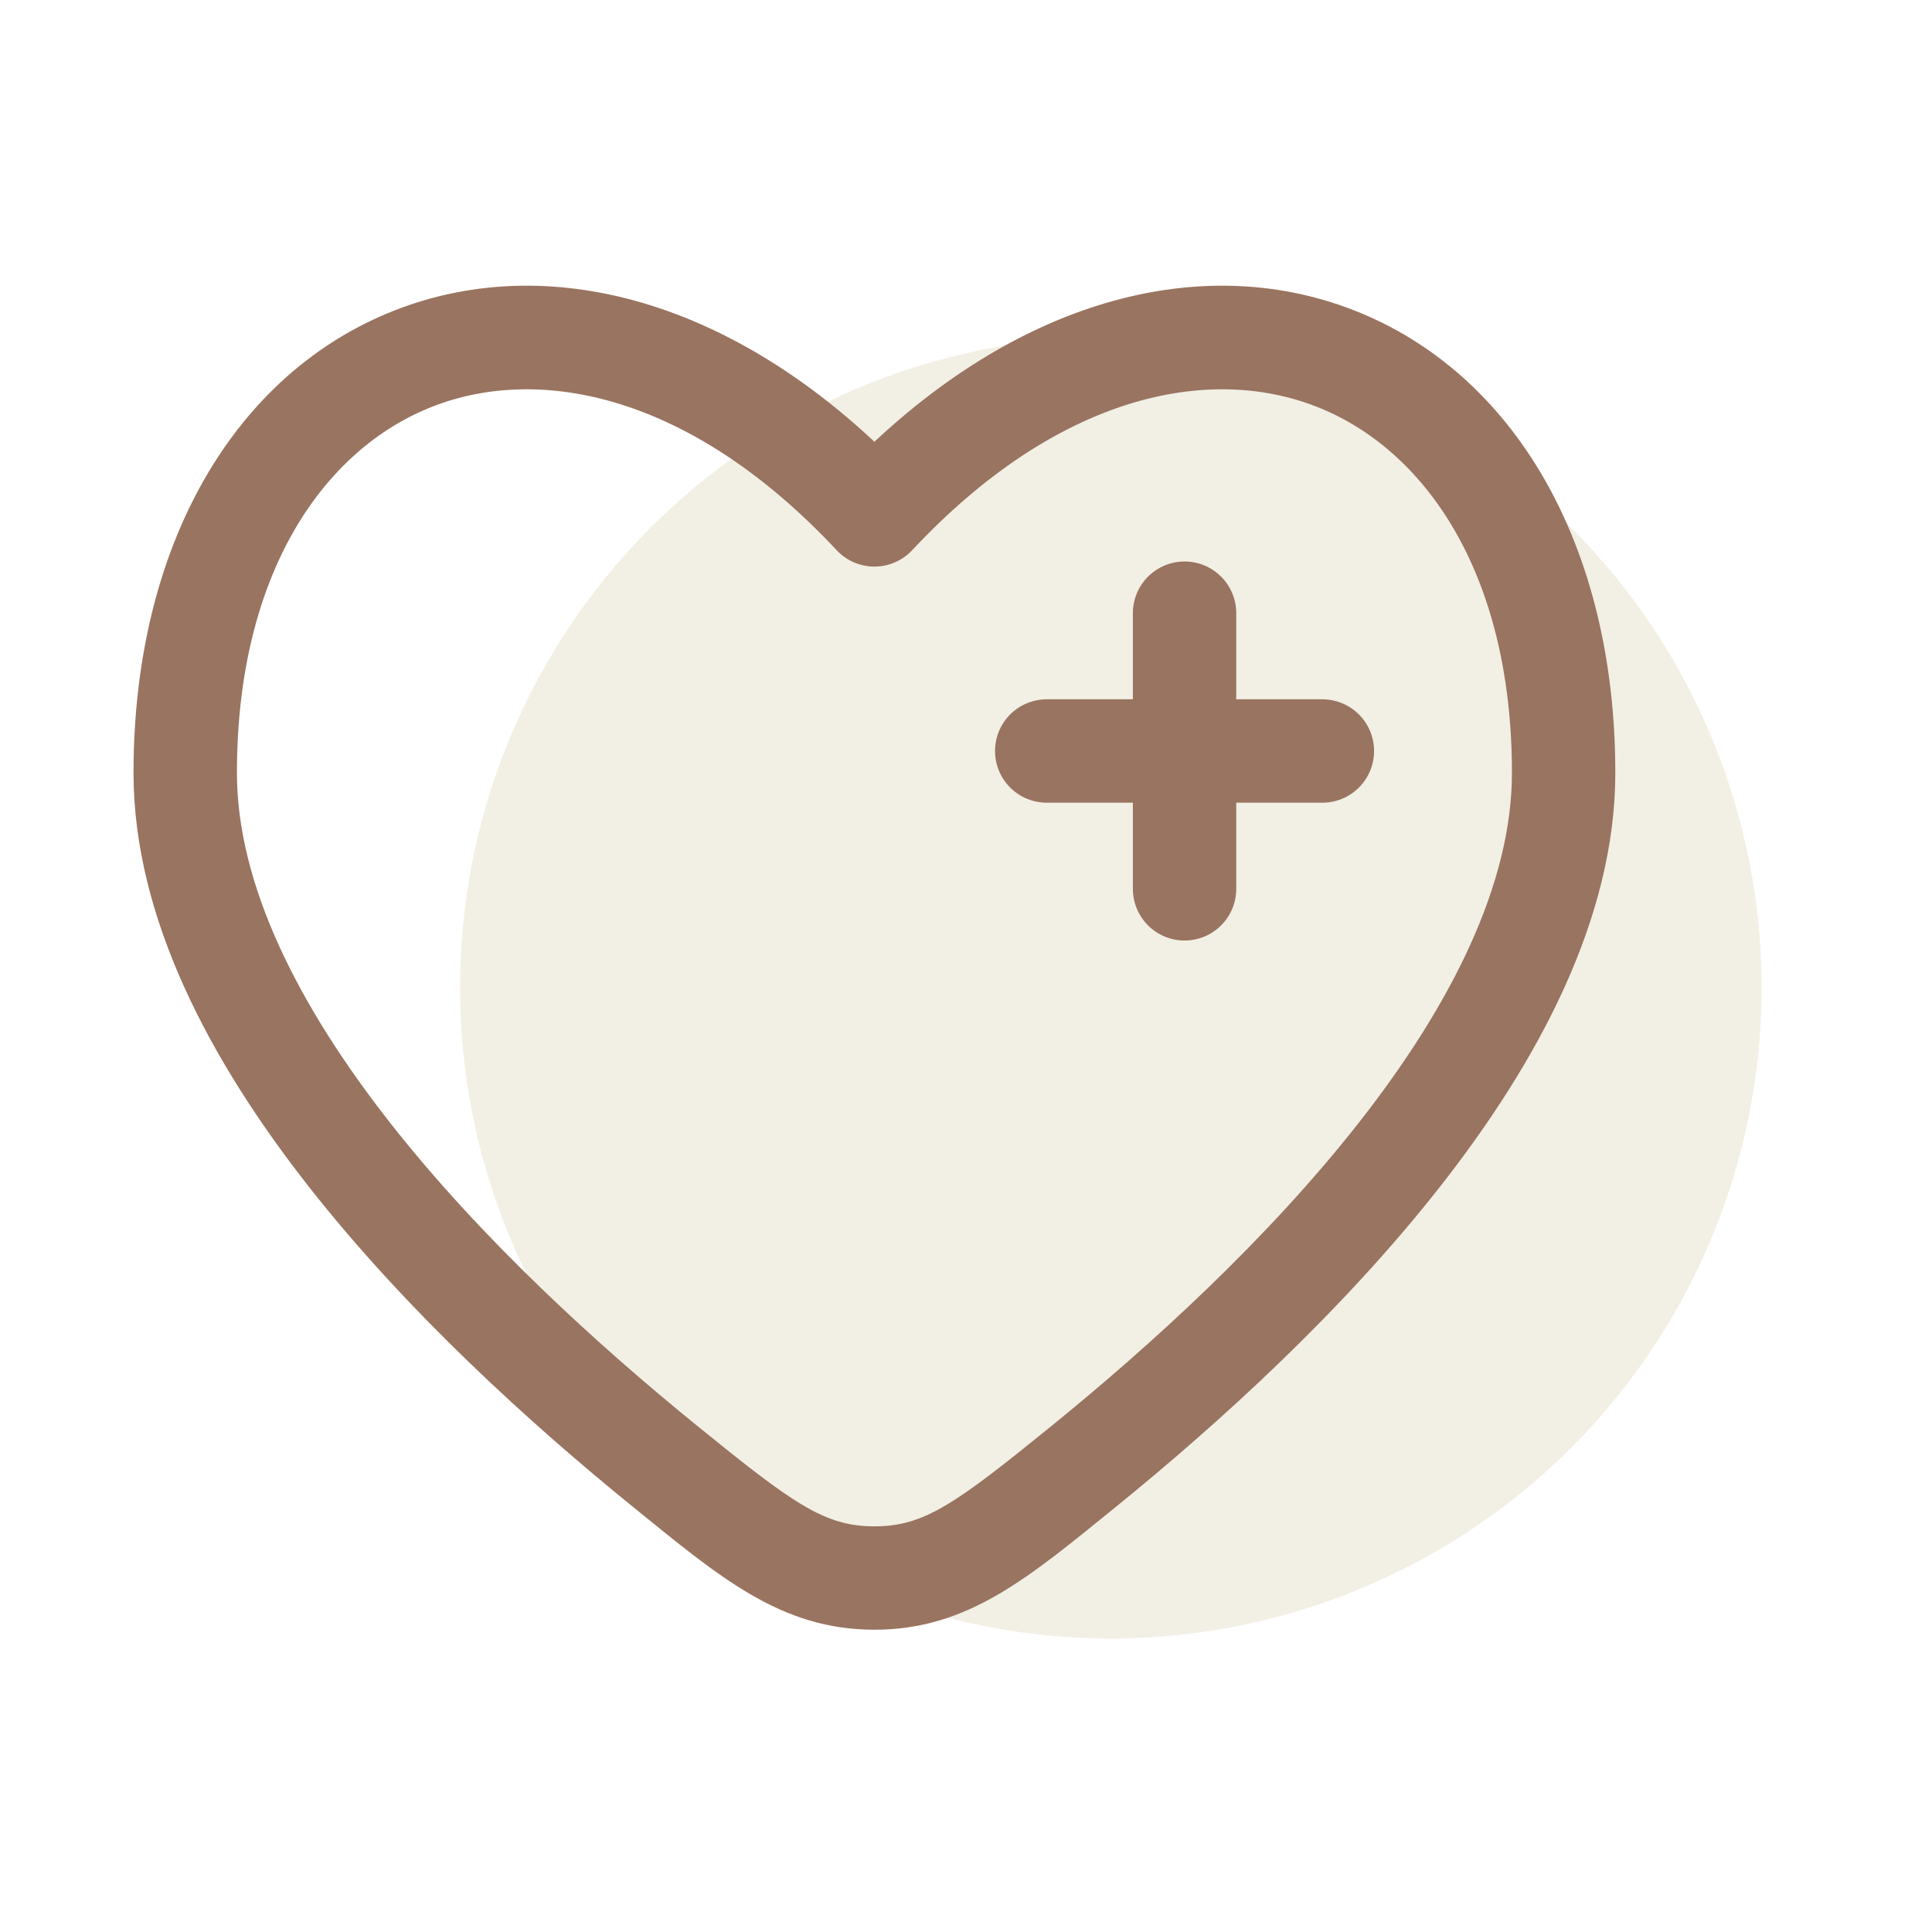
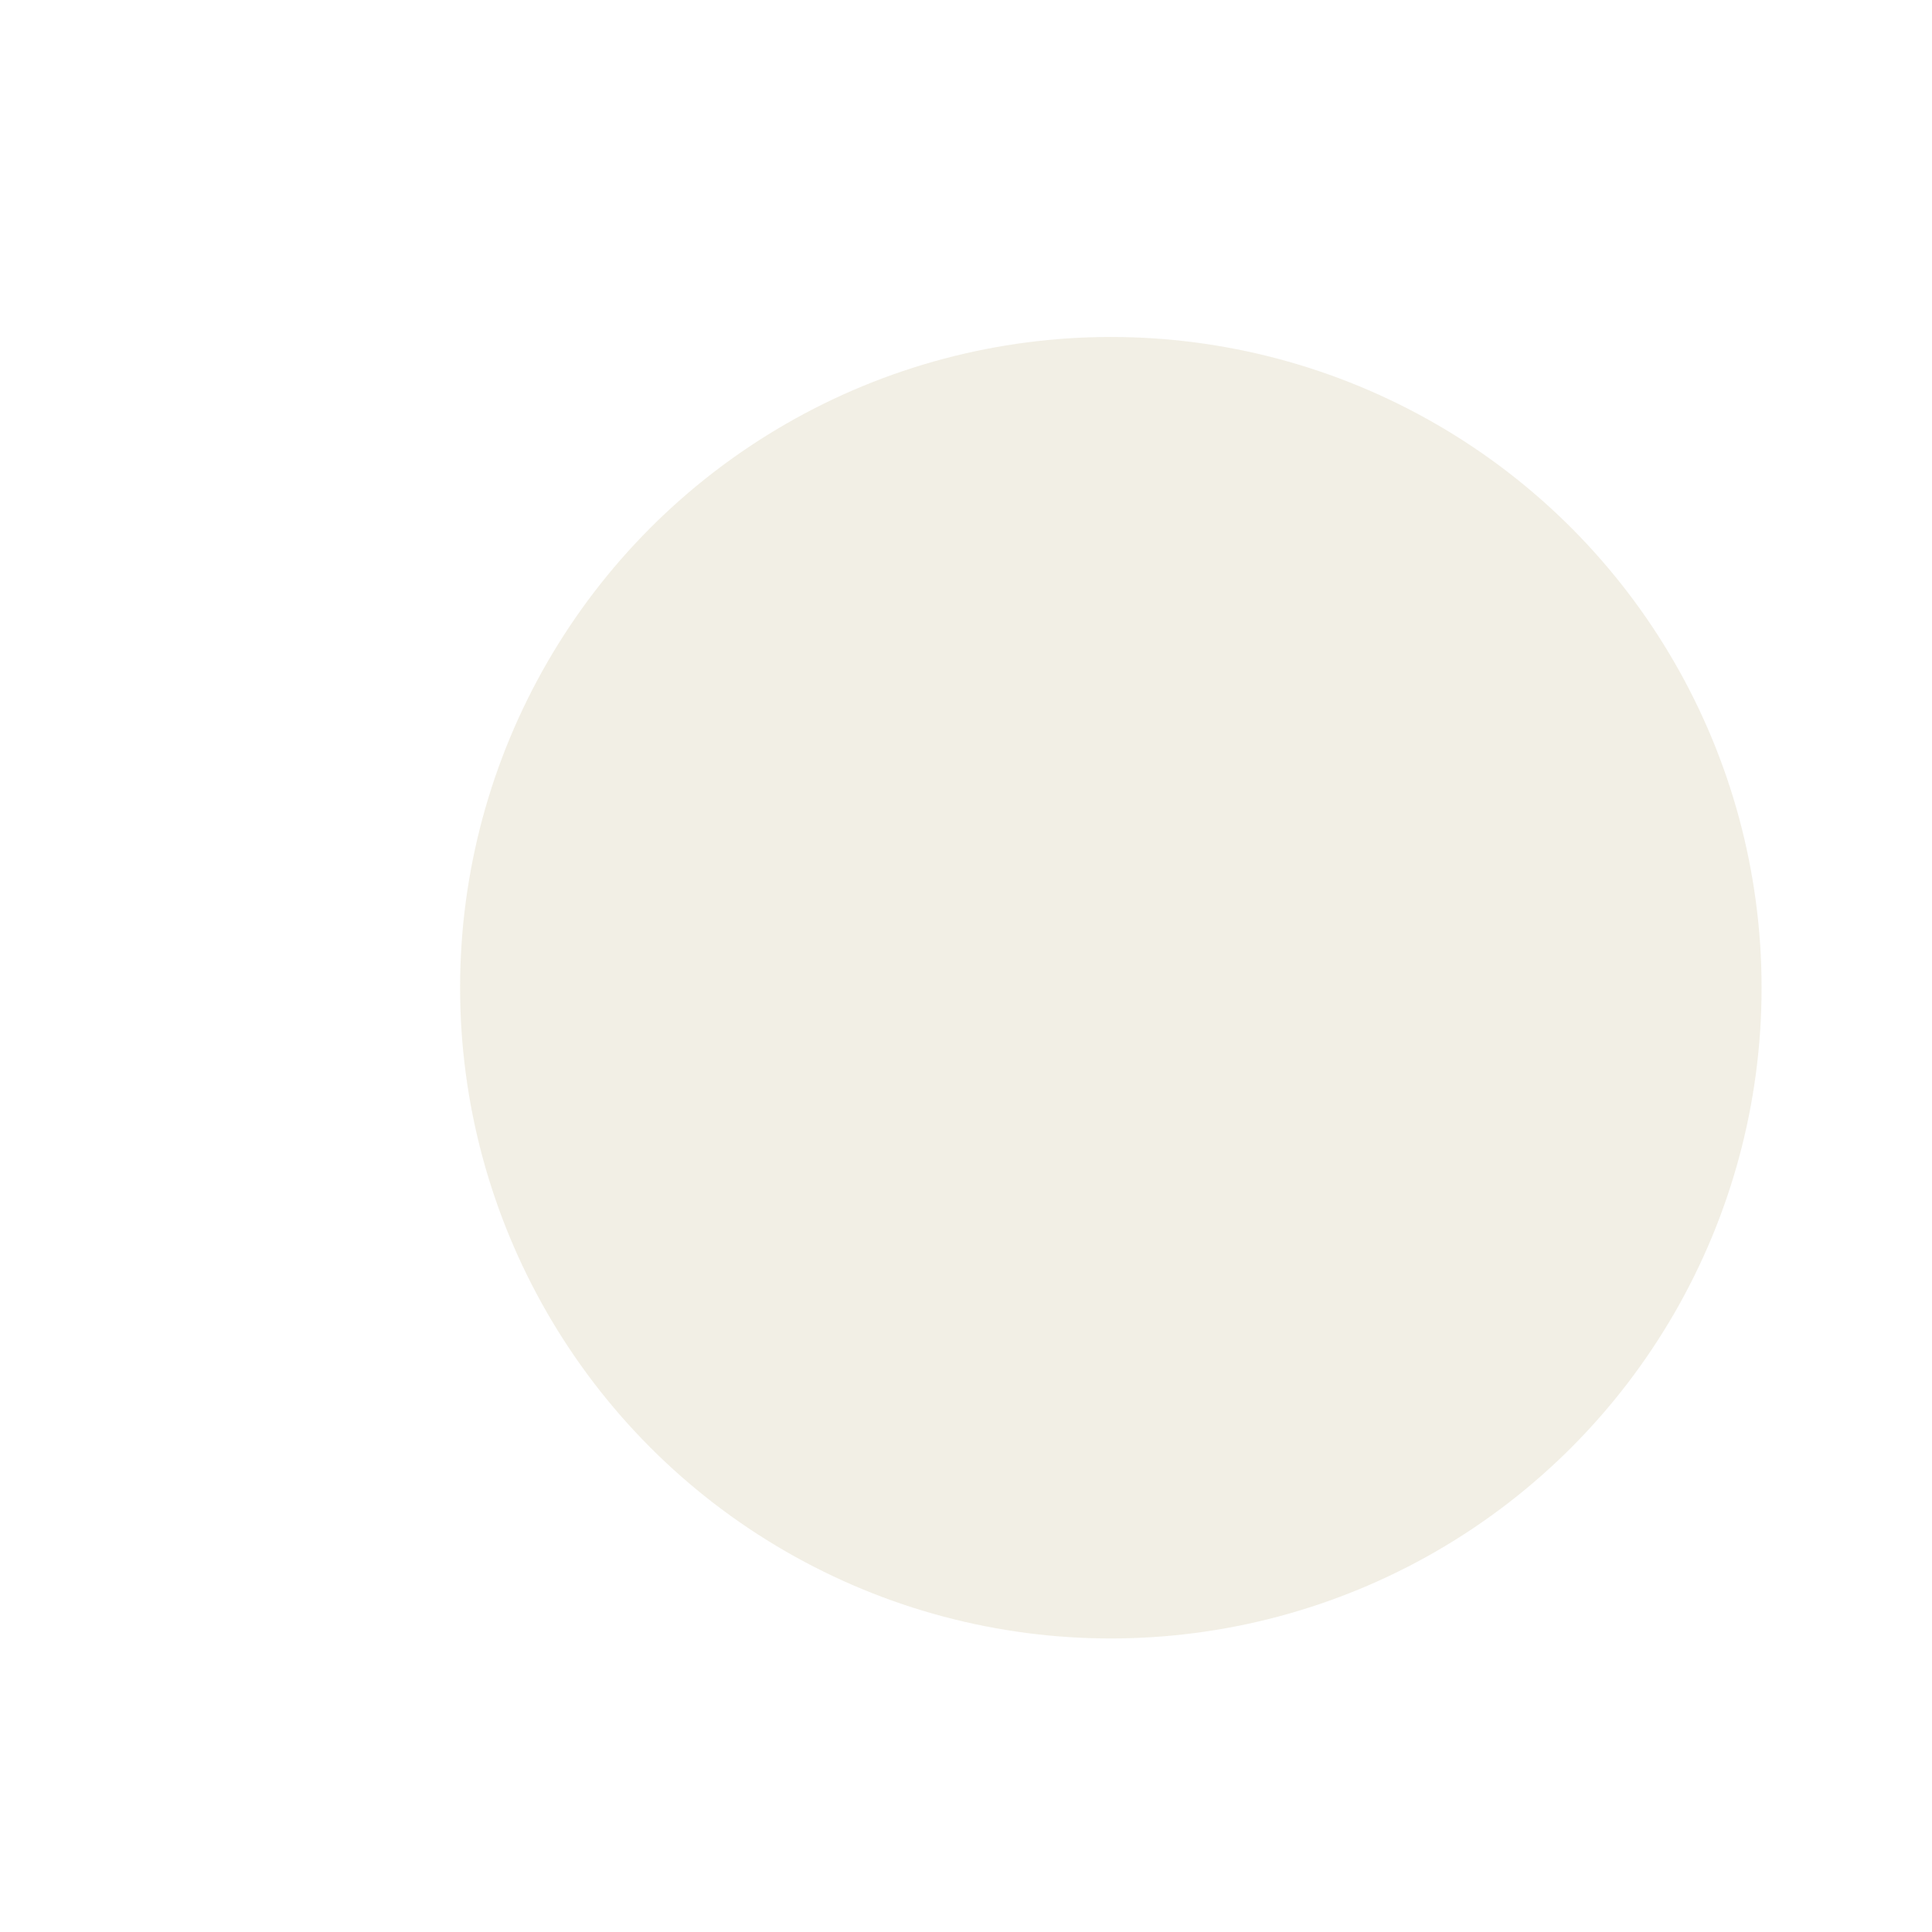
<svg xmlns="http://www.w3.org/2000/svg" width="63" height="63" viewBox="0 0 63 63" fill="none">
  <circle cx="36.223" cy="32.208" r="21.22" fill="#DFD7BE" fill-opacity="0.4" />
-   <path d="M28.514 16.79L27.282 17.941C27.601 18.282 28.047 18.476 28.514 18.476C28.98 18.476 29.426 18.282 29.745 17.941L28.514 16.79ZM22.748 46.505C19.489 43.861 15.685 40.394 12.71 36.599C9.702 32.763 7.726 28.824 7.726 25.203H4.354C4.354 29.963 6.895 34.647 10.057 38.679C13.251 42.753 17.269 46.401 20.623 49.123L22.748 46.505ZM7.726 25.203C7.726 18.675 10.574 14.64 14.099 13.26C17.616 11.883 22.537 12.866 27.282 17.941L29.745 15.639C24.378 9.899 18.062 8.088 12.87 10.121C7.686 12.151 4.354 17.73 4.354 25.203H7.726ZM36.404 49.123C39.758 46.401 43.776 42.753 46.971 38.679C50.132 34.647 52.673 29.963 52.673 25.203H49.302C49.302 28.824 47.325 32.763 44.318 36.599C41.342 40.394 37.538 43.861 34.28 46.505L36.404 49.123ZM52.673 25.203C52.673 17.73 49.341 12.151 44.157 10.121C38.966 8.088 32.649 9.899 27.282 15.639L29.745 17.941C34.491 12.866 39.411 11.883 42.928 13.26C46.453 14.64 49.302 18.675 49.302 25.203H52.673ZM20.623 49.123C23.481 51.441 25.462 53.143 28.514 53.143V49.772C26.889 49.772 25.877 49.045 22.748 46.505L20.623 49.123ZM34.28 46.505C31.15 49.045 30.138 49.772 28.514 49.772V53.143C31.565 53.143 33.546 51.441 36.404 49.123L34.28 46.505Z" fill="#997460" />
-   <path d="M43.121 24.489H38.627M38.627 24.489H34.132M38.627 24.489V19.995M38.627 24.489V28.984" stroke="#997460" stroke-width="3.371" stroke-linecap="round" />
</svg>